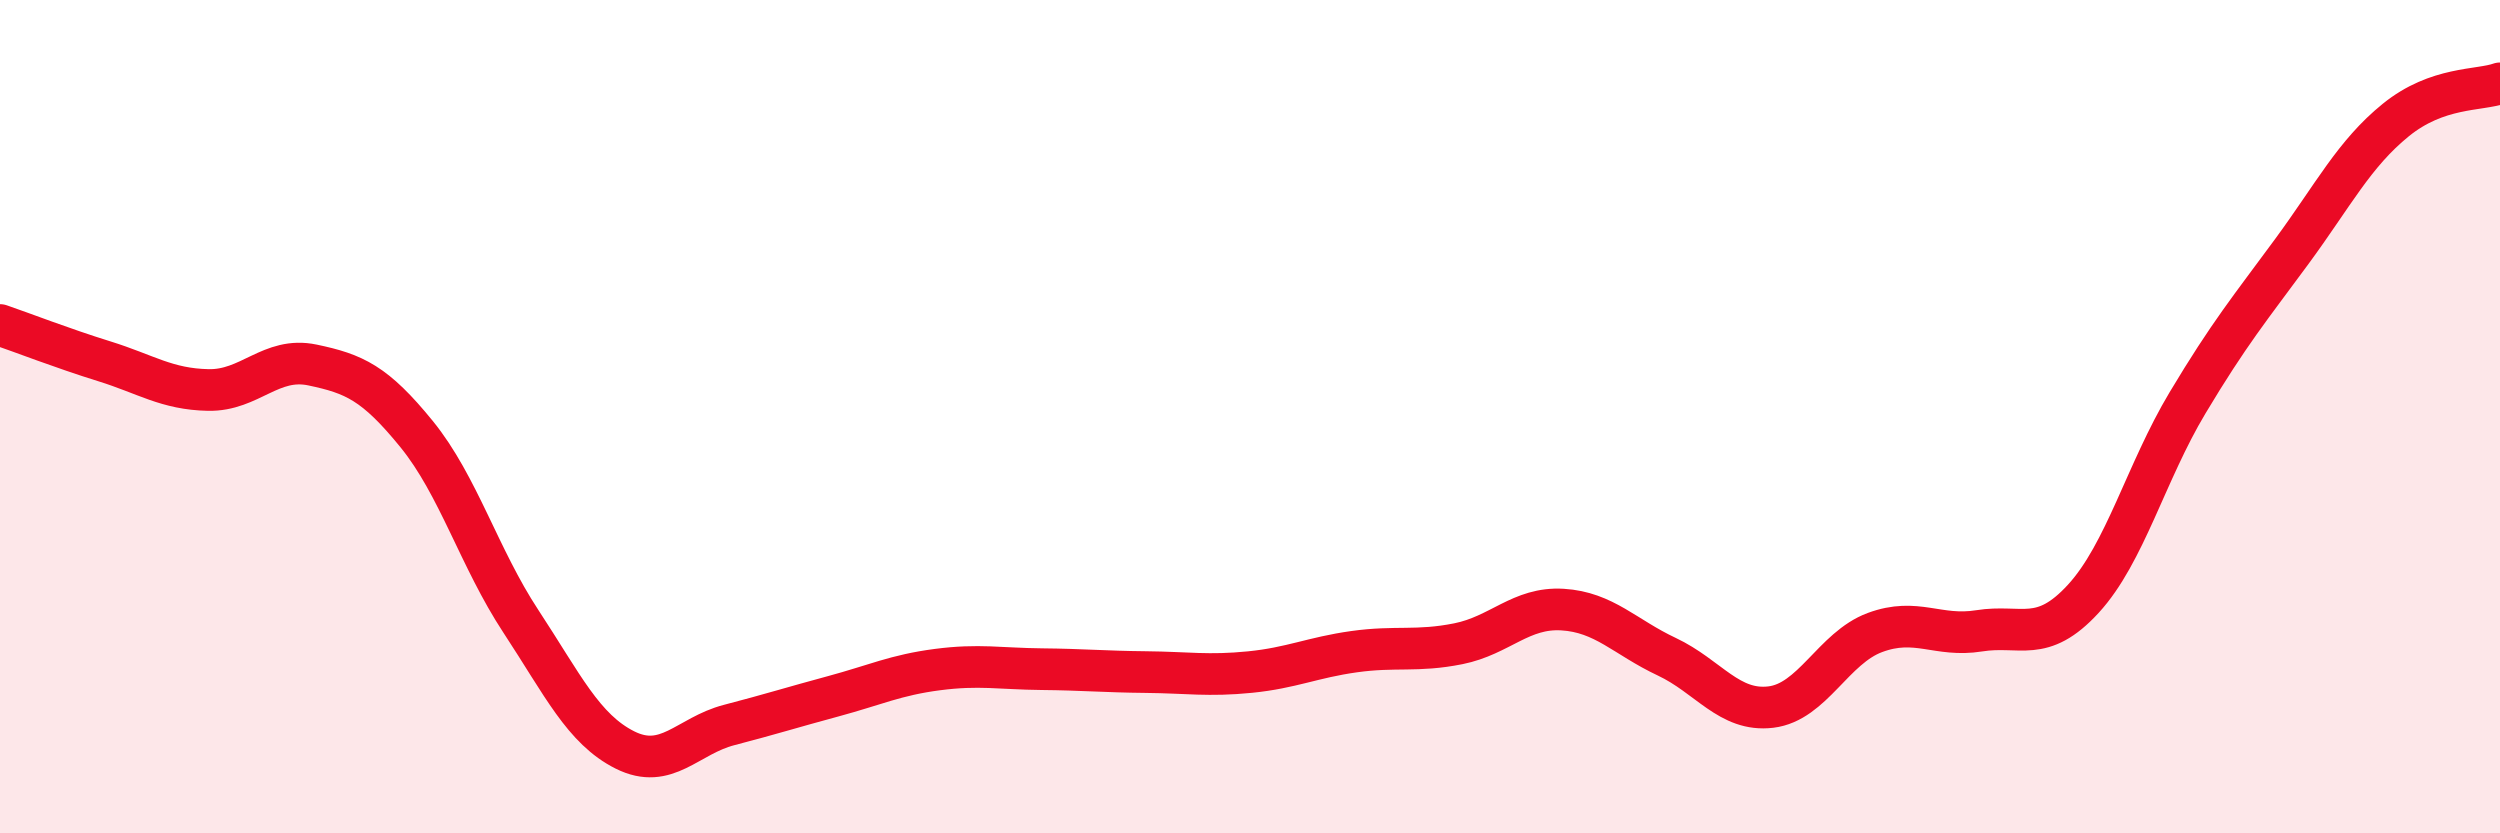
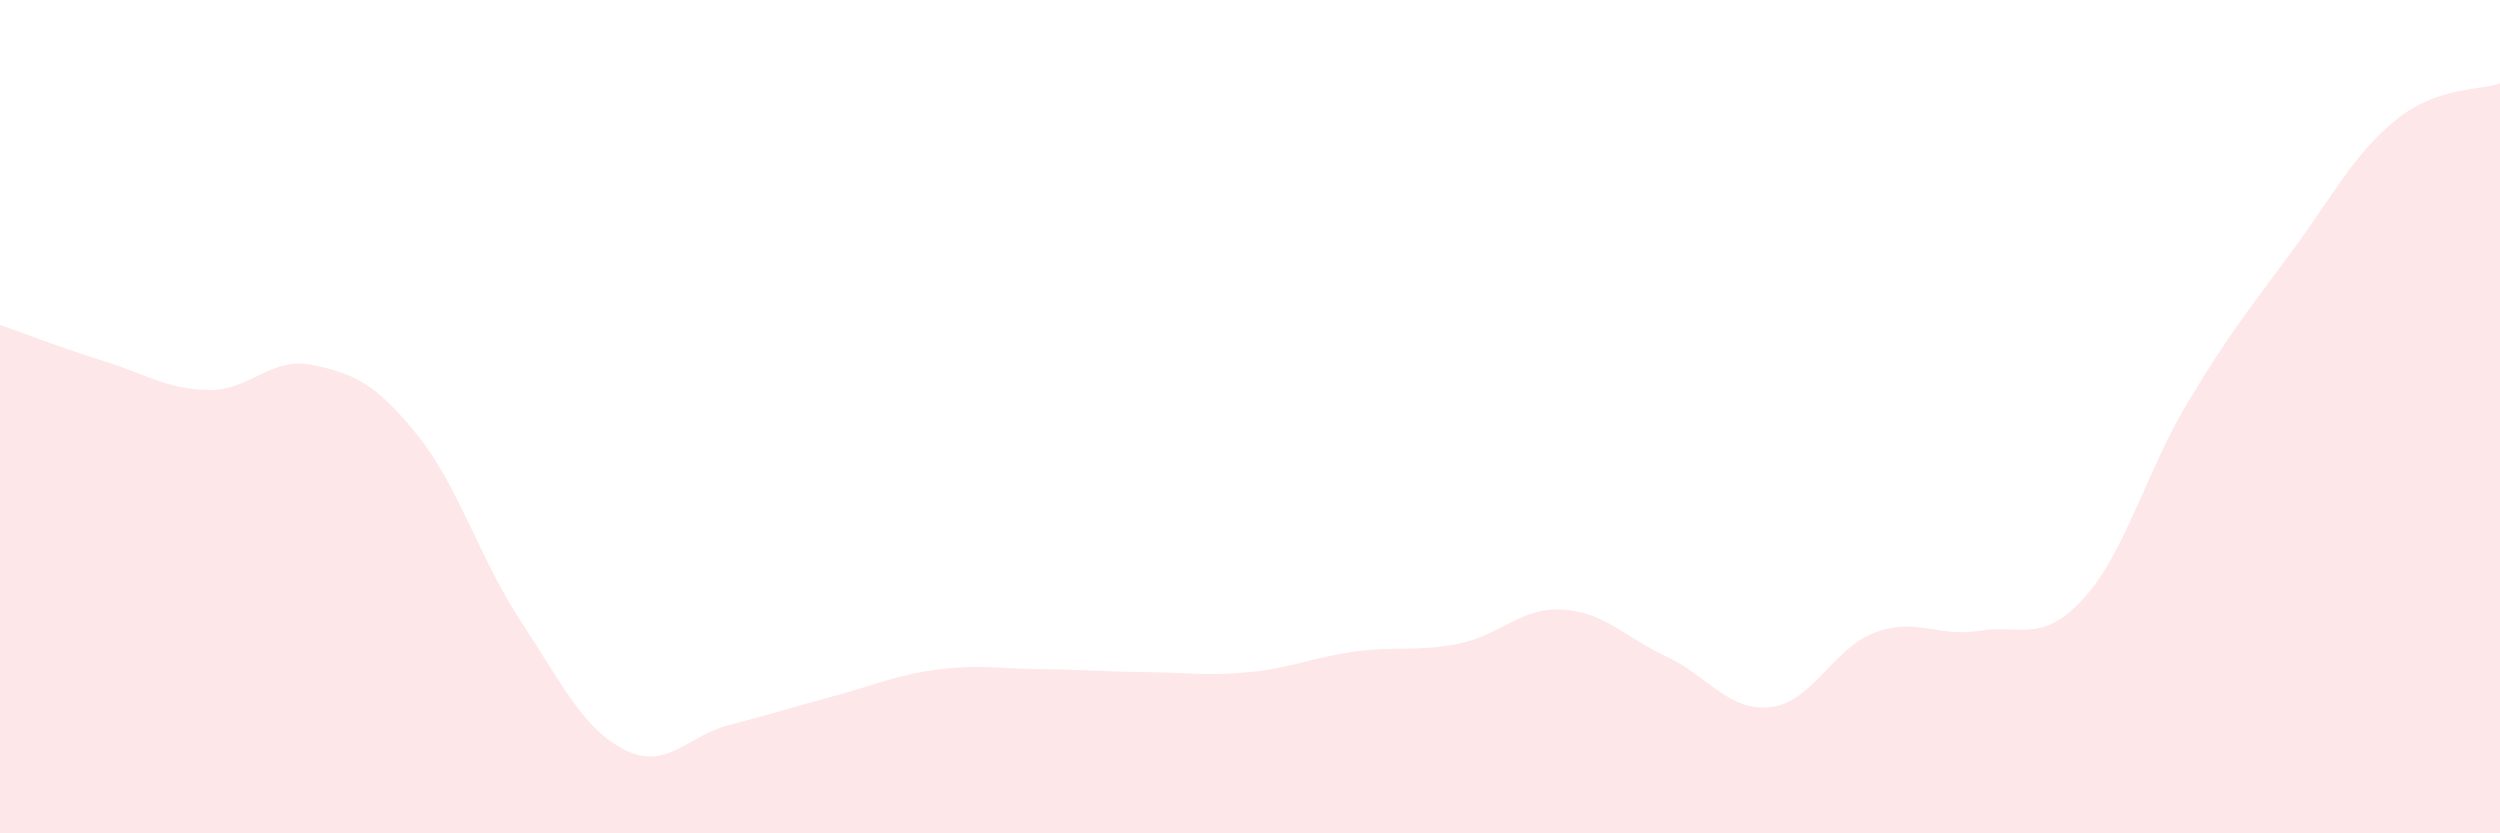
<svg xmlns="http://www.w3.org/2000/svg" width="60" height="20" viewBox="0 0 60 20">
  <path d="M 0,7.8 C 0.5,7.97 1.5,8.36 2.5,8.67 C 3.5,8.98 4,9.34 5,9.36 C 6,9.38 6.5,8.55 7.5,8.76 C 8.5,8.97 9,9.19 10,10.42 C 11,11.65 11.5,13.39 12.5,14.91 C 13.5,16.43 14,17.5 15,18 C 16,18.5 16.5,17.66 17.5,17.4 C 18.5,17.14 19,16.98 20,16.71 C 21,16.44 21.5,16.2 22.5,16.07 C 23.5,15.94 24,16.05 25,16.06 C 26,16.07 26.5,16.12 27.5,16.13 C 28.5,16.14 29,16.23 30,16.13 C 31,16.03 31.5,15.78 32.5,15.64 C 33.5,15.5 34,15.65 35,15.45 C 36,15.25 36.5,14.57 37.5,14.63 C 38.5,14.69 39,15.29 40,15.76 C 41,16.23 41.5,17.09 42.5,16.97 C 43.5,16.85 44,15.55 45,15.18 C 46,14.81 46.5,15.3 47.5,15.14 C 48.5,14.98 49,15.46 50,14.37 C 51,13.28 51.5,11.34 52.5,9.67 C 53.5,8 54,7.4 55,6.04 C 56,4.68 56.5,3.69 57.5,2.88 C 58.5,2.07 59.5,2.18 60,2L60 20L0 20Z" fill="#EB0A25" opacity="0.1" stroke-linecap="round" stroke-linejoin="round" />
-   <path d="M 0,7.8 C 0.5,7.97 1.5,8.36 2.5,8.67 C 3.5,8.98 4,9.34 5,9.36 C 6,9.38 6.5,8.55 7.5,8.76 C 8.5,8.97 9,9.19 10,10.42 C 11,11.65 11.5,13.39 12.5,14.91 C 13.5,16.43 14,17.5 15,18 C 16,18.5 16.5,17.66 17.5,17.4 C 18.5,17.14 19,16.98 20,16.71 C 21,16.44 21.5,16.2 22.5,16.07 C 23.5,15.94 24,16.05 25,16.06 C 26,16.07 26.5,16.12 27.5,16.13 C 28.5,16.14 29,16.23 30,16.13 C 31,16.03 31.5,15.78 32.5,15.64 C 33.5,15.5 34,15.65 35,15.45 C 36,15.25 36.5,14.57 37.5,14.63 C 38.5,14.69 39,15.29 40,15.76 C 41,16.23 41.5,17.09 42.5,16.97 C 43.5,16.85 44,15.55 45,15.18 C 46,14.81 46.5,15.3 47.5,15.14 C 48.5,14.98 49,15.46 50,14.37 C 51,13.28 51.5,11.34 52.5,9.67 C 53.5,8 54,7.4 55,6.04 C 56,4.68 56.5,3.69 57.5,2.88 C 58.5,2.07 59.5,2.18 60,2" stroke="#EB0A25" stroke-width="1" fill="none" stroke-linecap="round" stroke-linejoin="round" />
</svg>